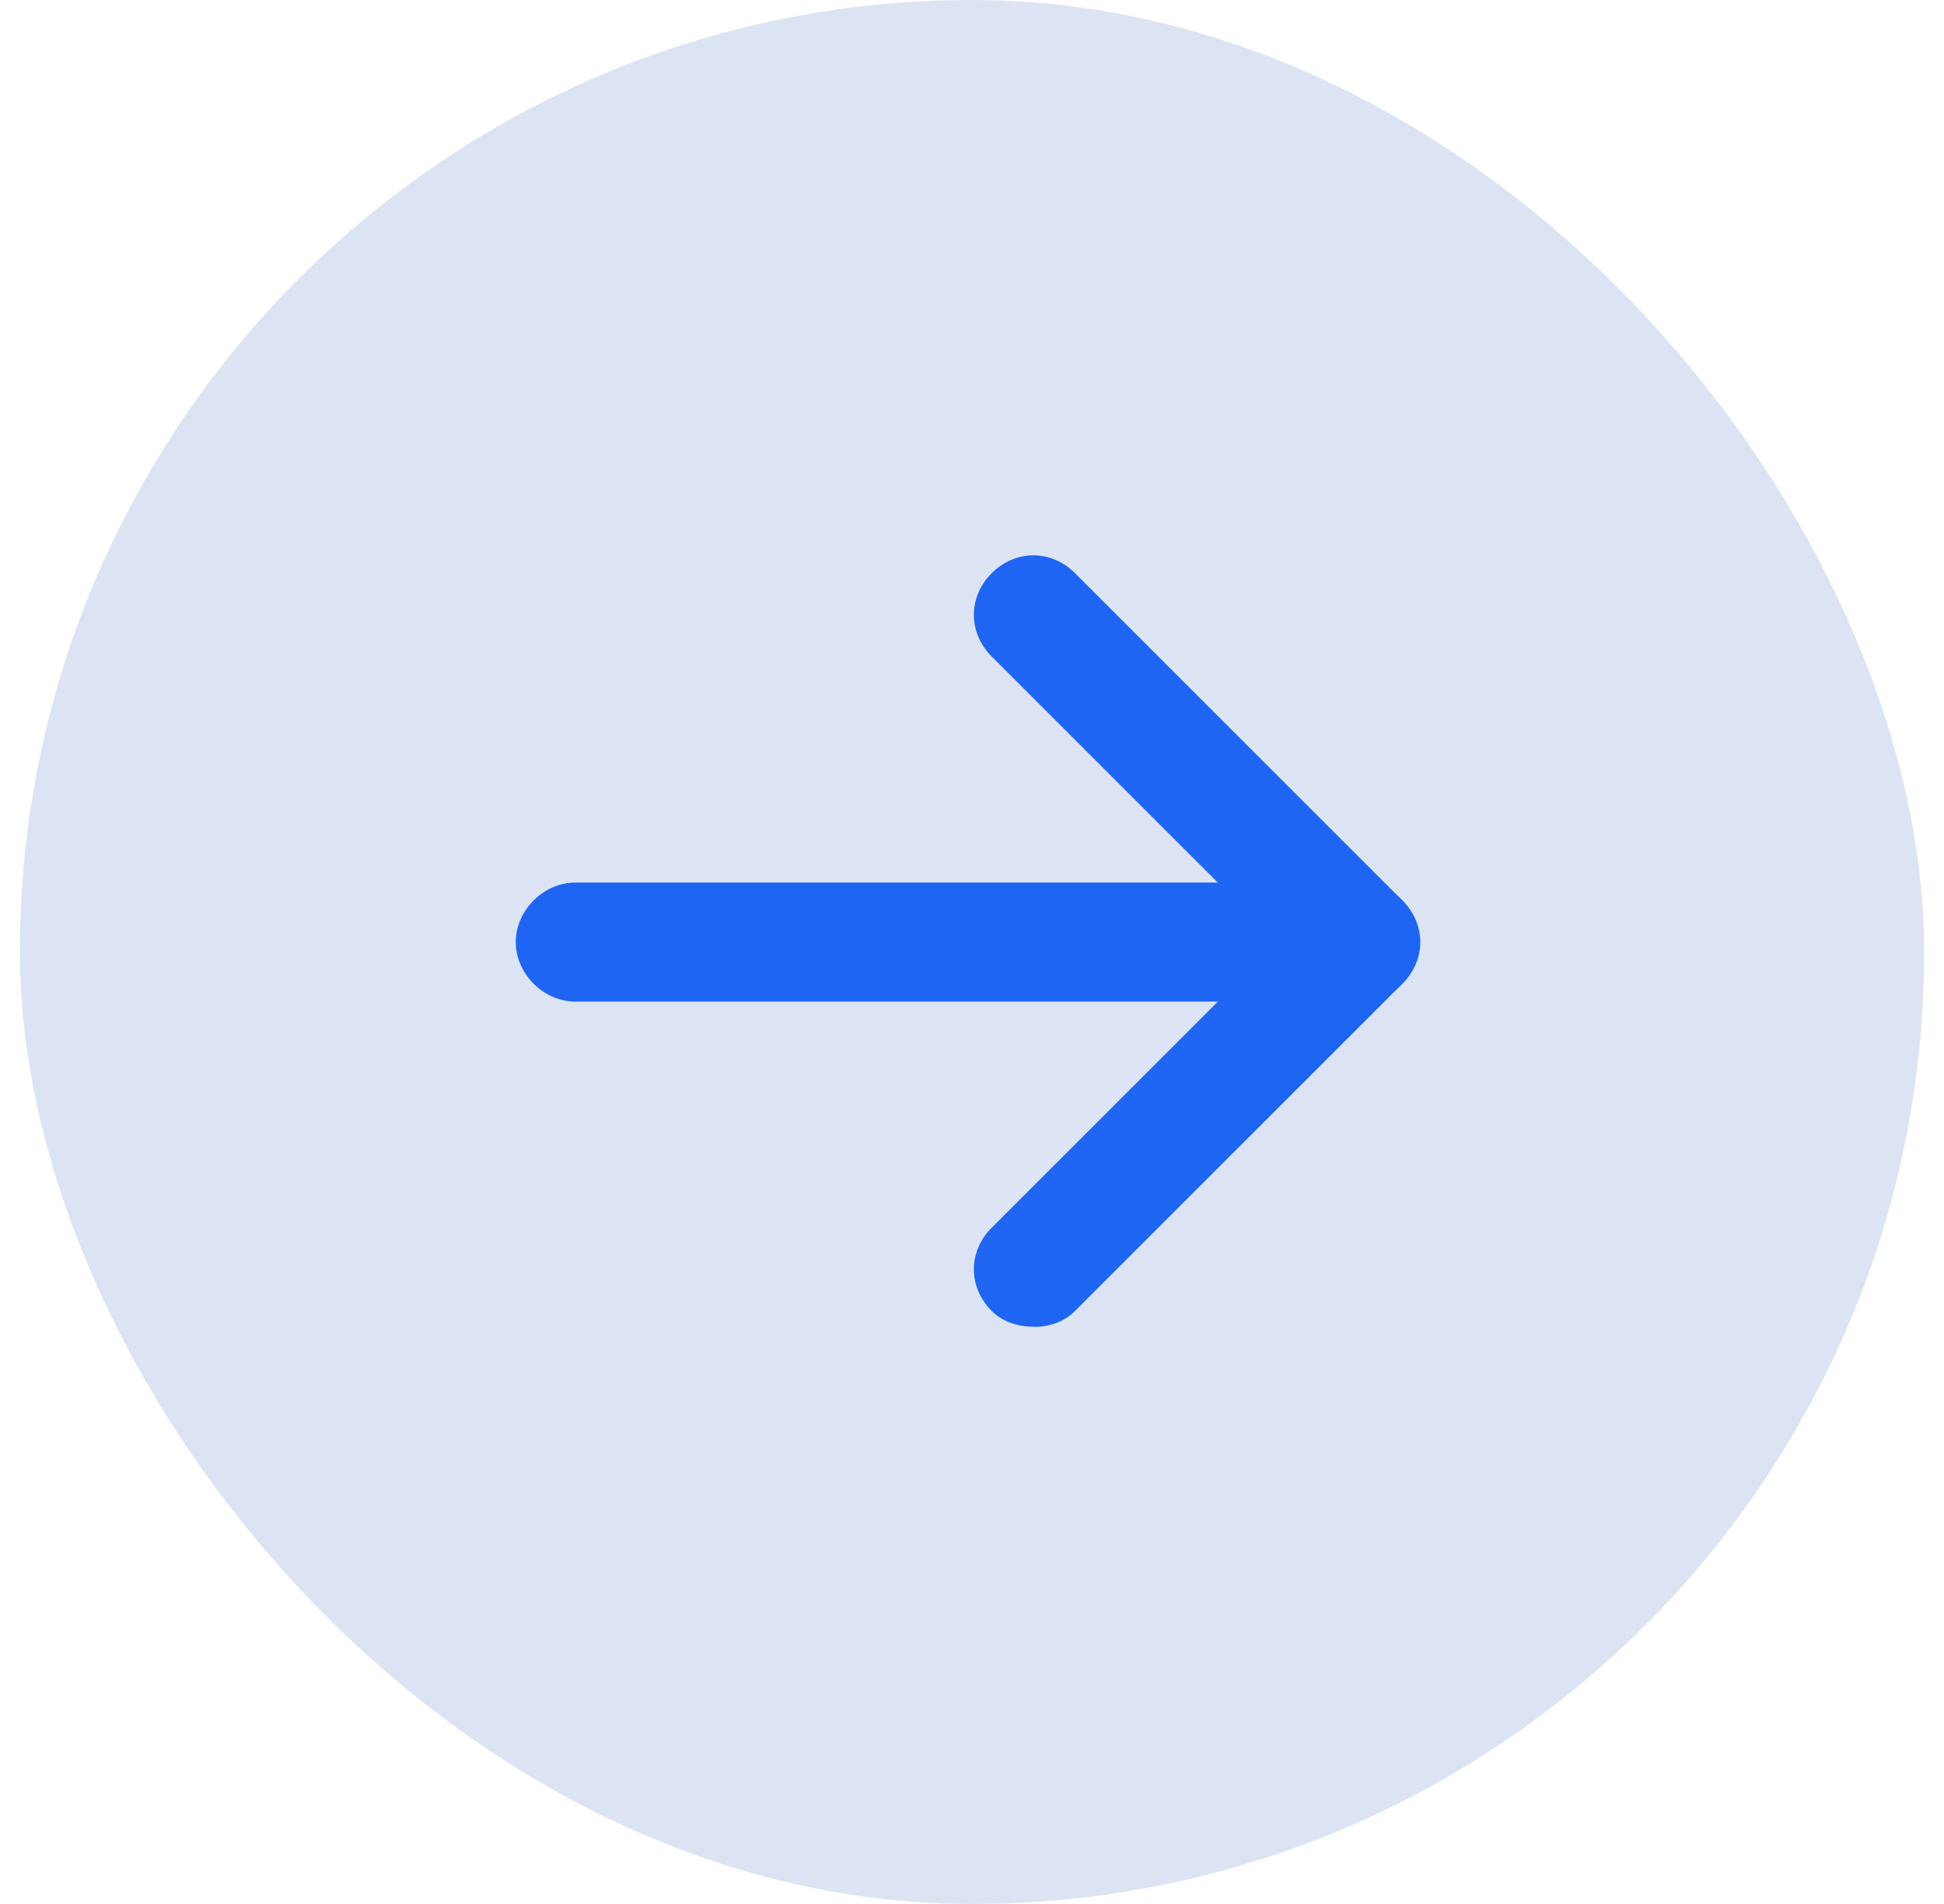
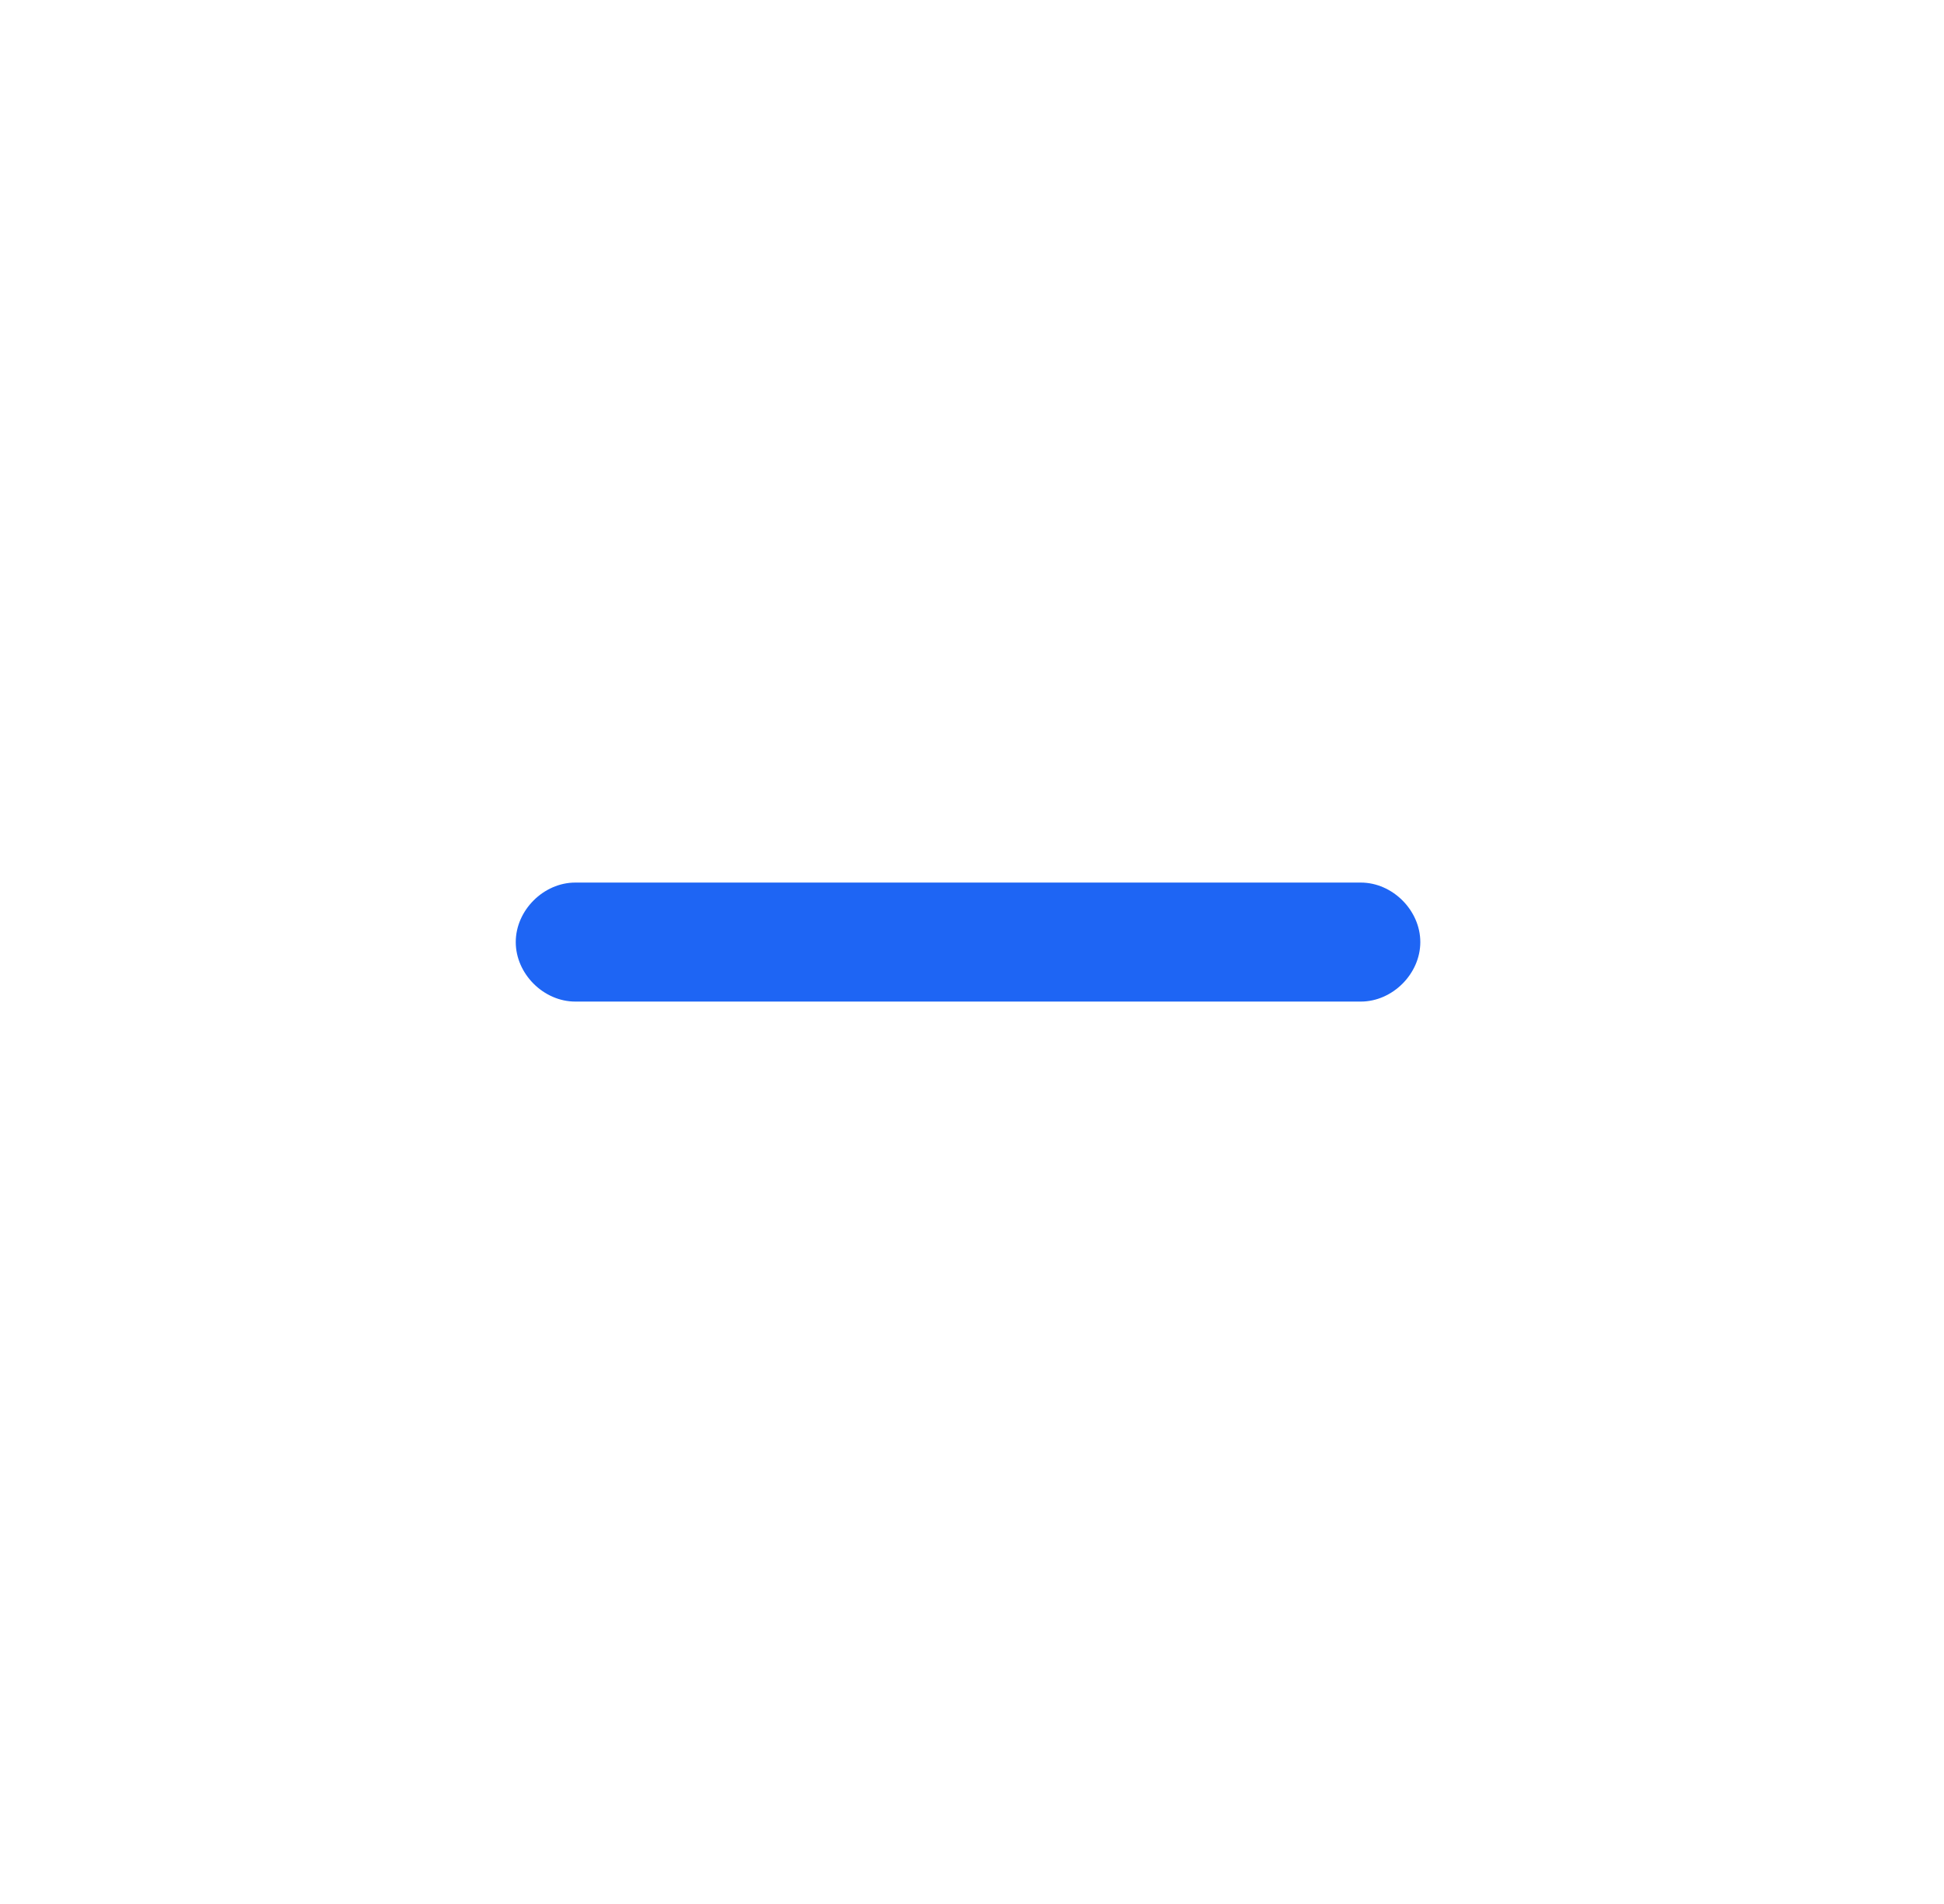
<svg xmlns="http://www.w3.org/2000/svg" width="49" height="48" viewBox="0 0 49 48" fill="none">
-   <rect x="0.5" width="48" height="48" rx="24" fill="#DCE4F4" />
-   <path d="M26.097 33.45C25.697 33.45 25.297 33.35 24.997 33.05C24.397 32.45 24.397 31.55 24.997 30.95L32.197 23.75L24.997 16.55C24.397 15.95 24.397 15.05 24.997 14.45C25.597 13.85 26.497 13.85 27.097 14.45L35.297 22.65C35.597 22.95 35.697 23.35 35.697 23.75C35.697 24.15 35.497 24.55 35.297 24.85L27.097 33.05C26.797 33.35 26.397 33.45 26.097 33.45Z" fill="#1E65F4" />
  <path d="M34.3 25.25H14.5C13.7 25.25 13 24.55 13 23.75C13 22.95 13.7 22.25 14.5 22.25H34.3C35.1 22.25 35.8 22.95 35.8 23.75C35.8 24.55 35.1 25.25 34.3 25.25Z" fill="#1E65F4" />
</svg>